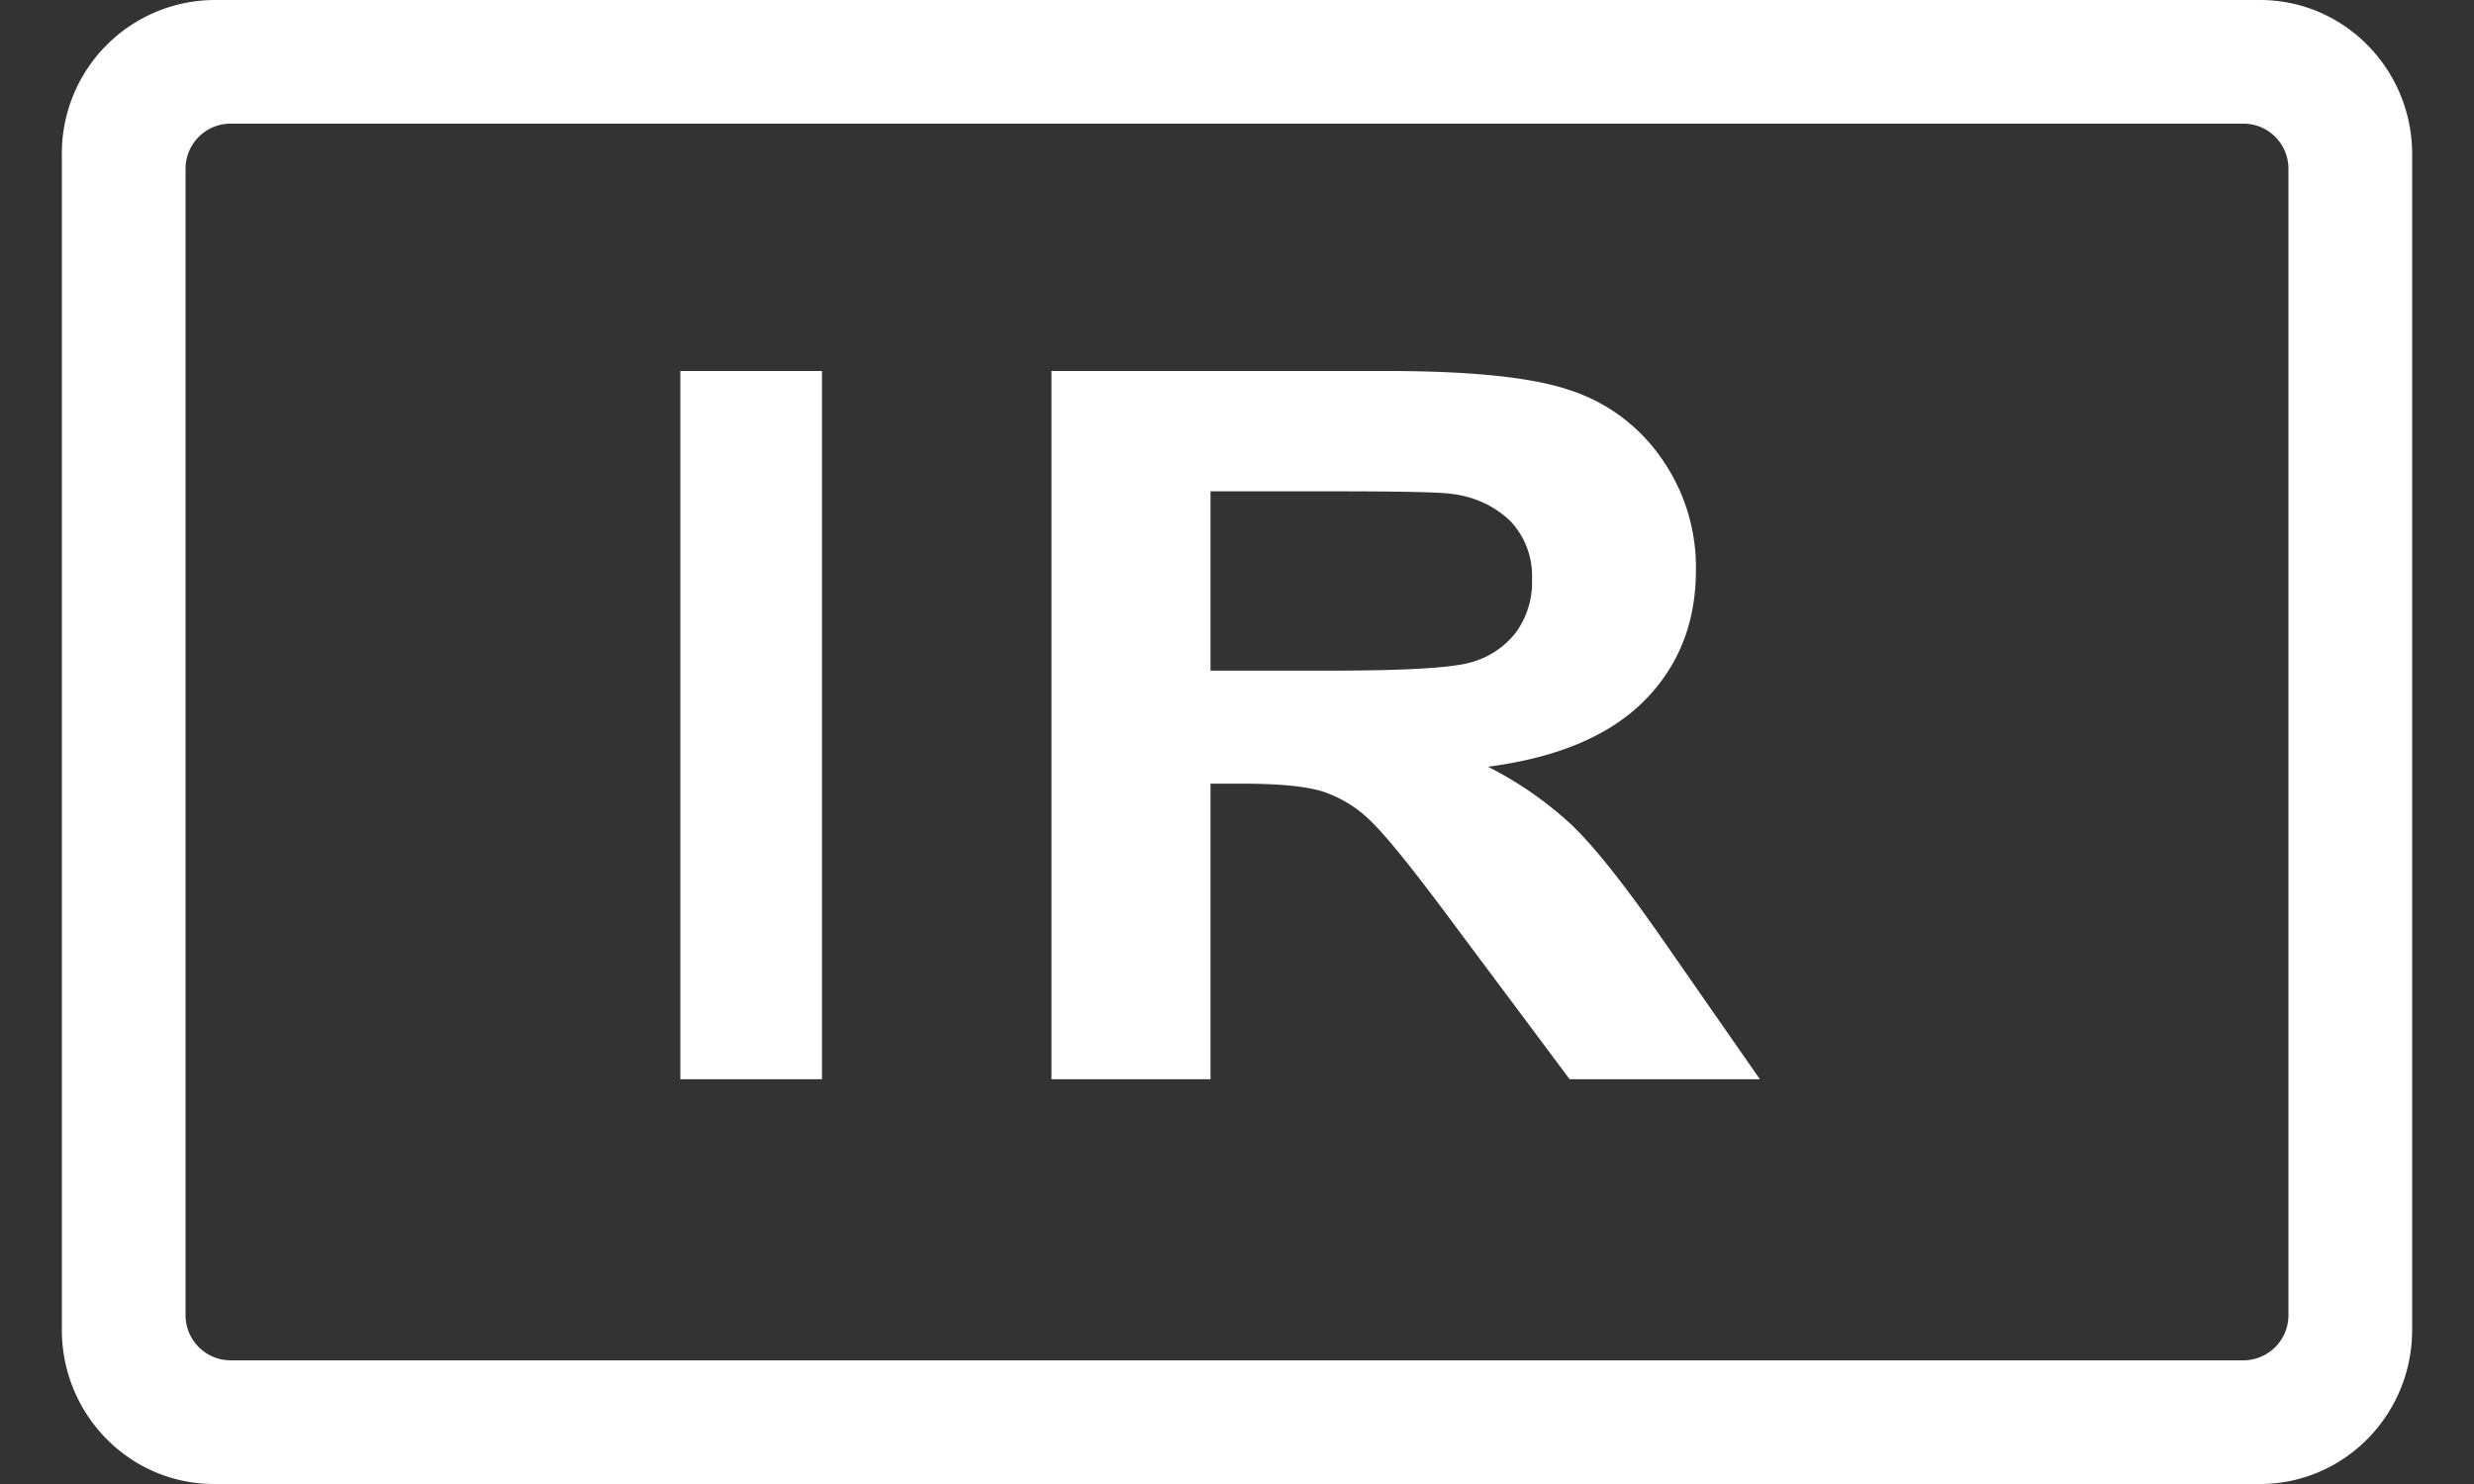
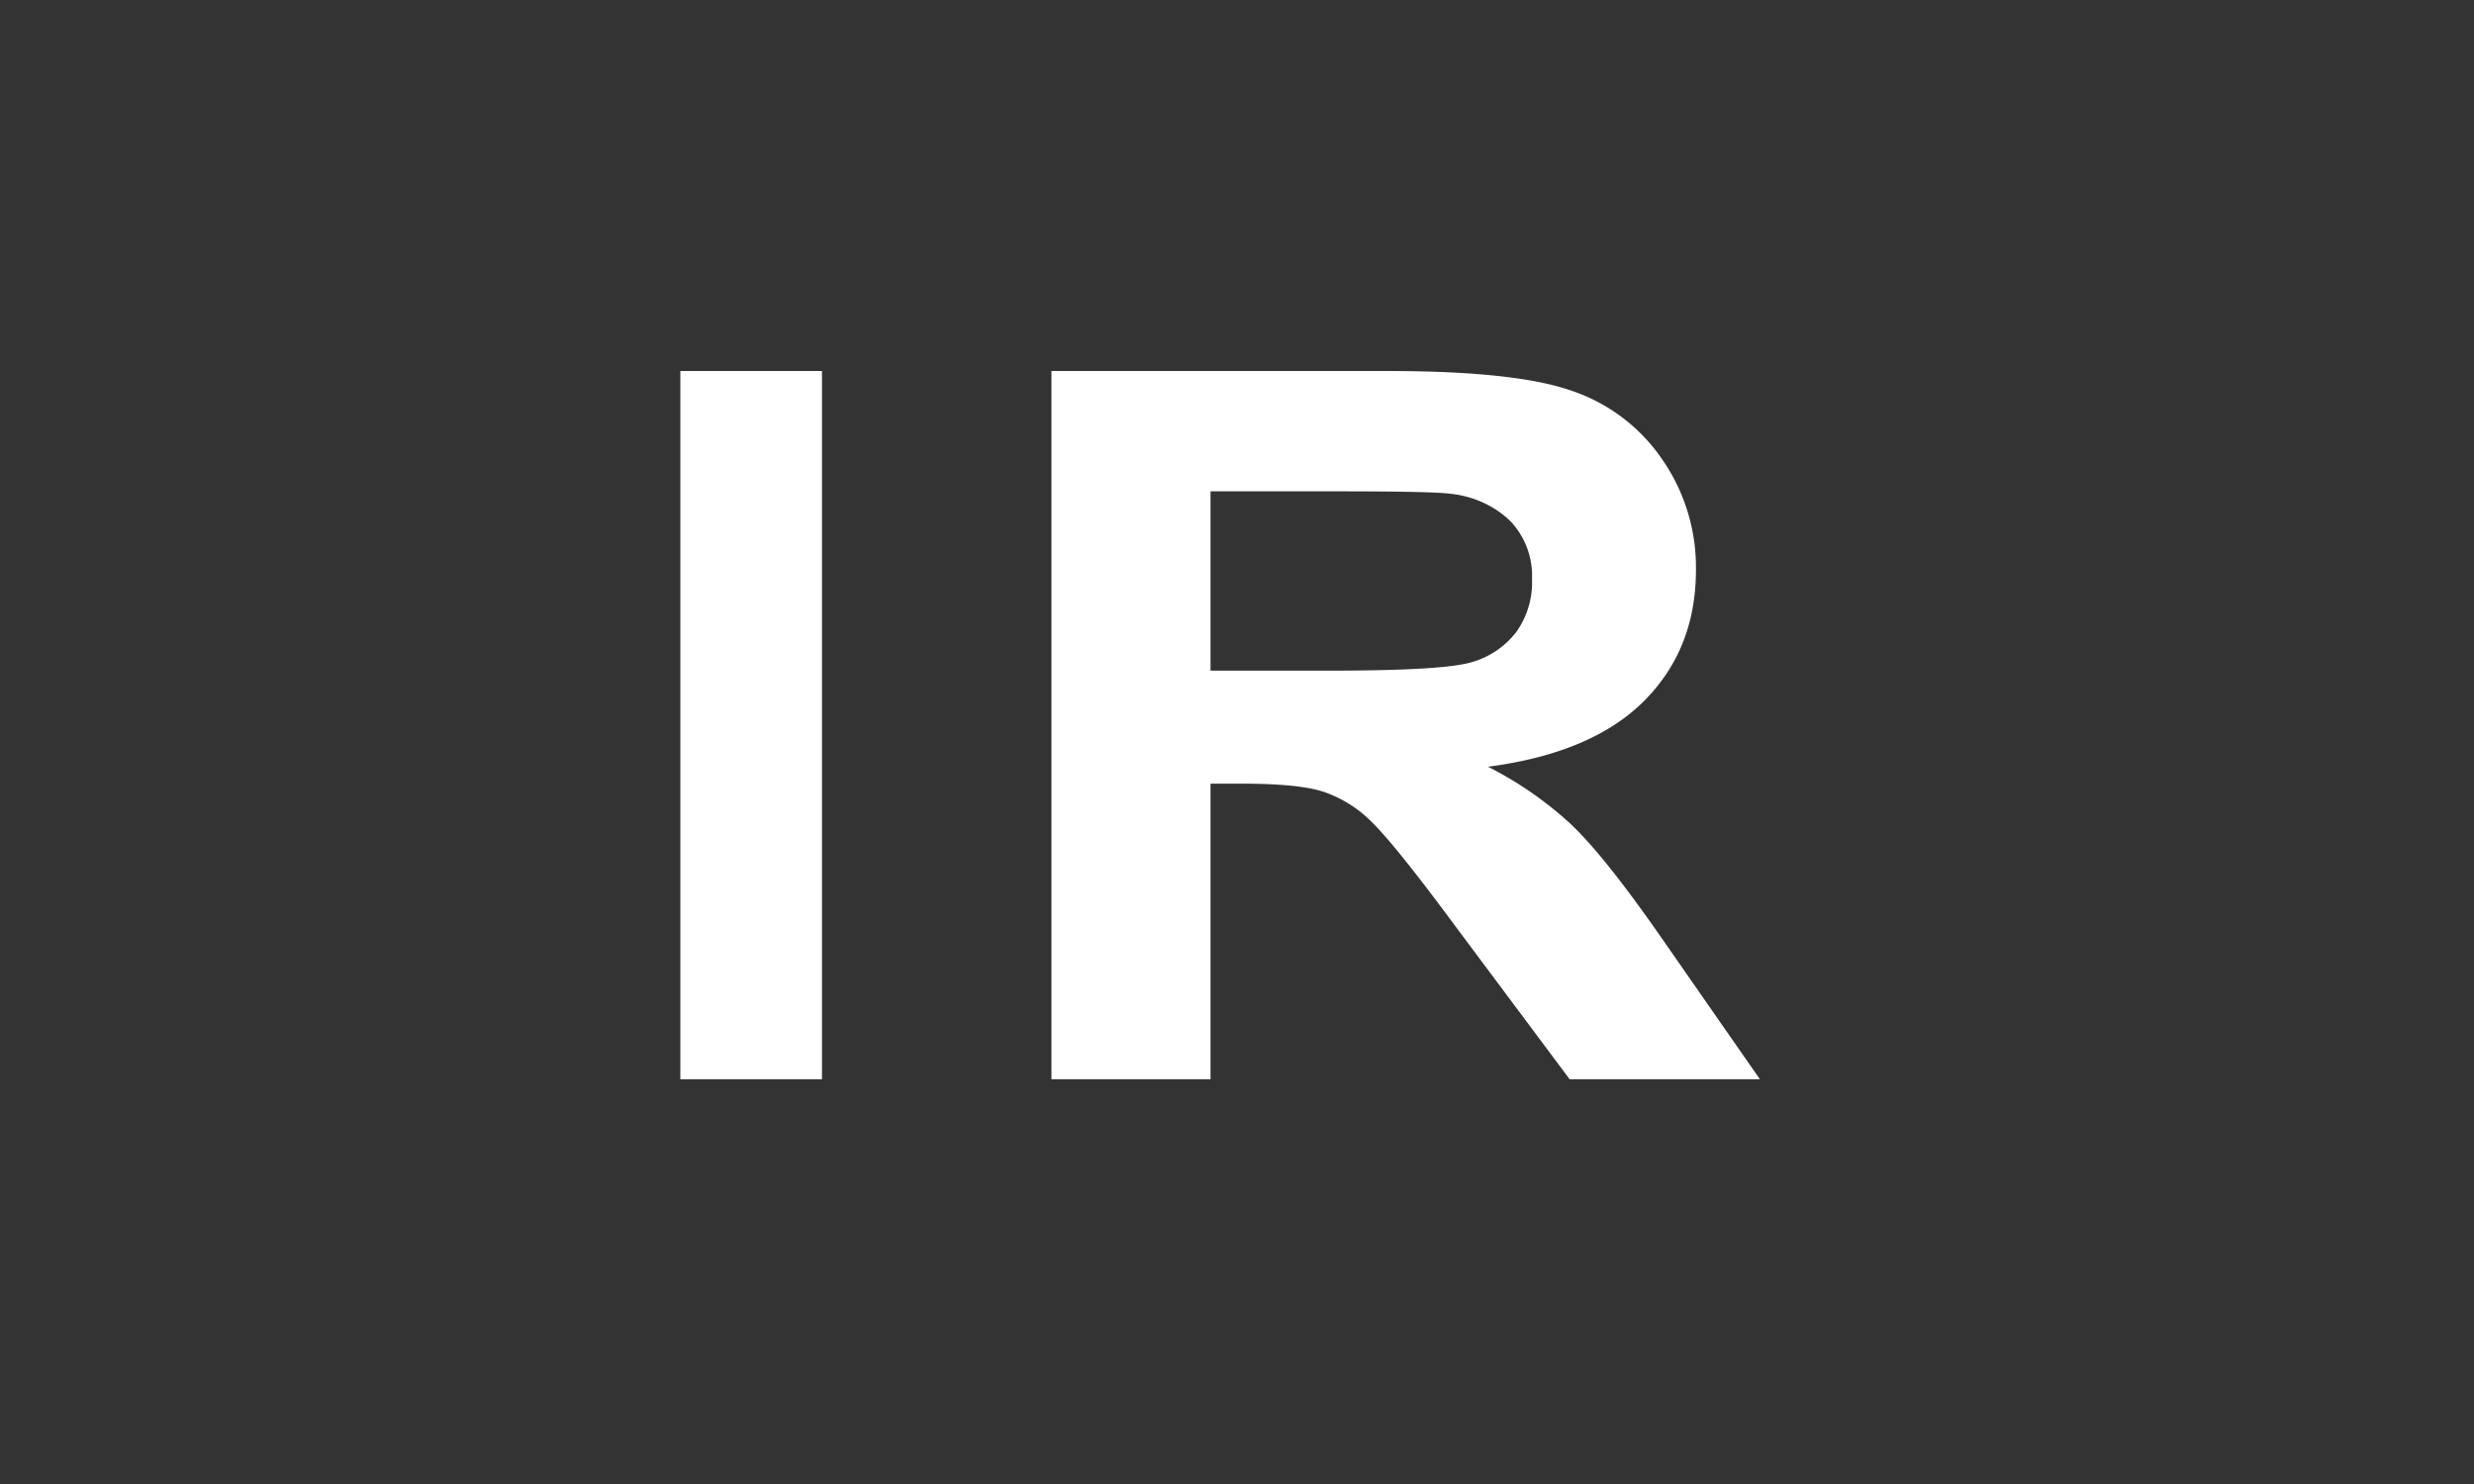
<svg xmlns="http://www.w3.org/2000/svg" width="20" height="12">
  <rect width="100%" height="100%" fill="#333333" stroke="none" />
  <g fill="#FFF">
-     <path d="M18.27 0H1.73A1.24 1.24 0 0 0 .5 1.247v9.506C.5 11.442 1.051 12 1.73 12h16.54c.679 0 1.23-.558 1.23-1.247V1.247C19.5.558 18.949 0 18.27 0zm.23 10.635a.365.365 0 0 1-.363.365H1.863a.365.365 0 0 1-.363-.365v-9.27c0-.202.163-.365.363-.365h16.274c.2 0 .363.163.363.365v9.27z" />
    <path d="M5.5 3h1.145v5.727H5.5zm7.217 3.681a2.967 2.967 0 0 0-.688-.481c.559-.073.979-.25 1.26-.53.28-.28.421-.633.421-1.06a1.53 1.53 0 0 0-.278-.903 1.442 1.442 0 0 0-.741-.552C12.383 3.05 11.888 3 11.207 3H8.5v5.727h1.286v-2.39h.26c.297 0 .512.021.649.064.148.05.28.132.386.238.122.116.348.396.678.842l.93 1.246h1.538L13.45 7.61c-.308-.444-.552-.753-.733-.928zm-1.979-1.258h-.952v-1.45h1.004c.521 0 .834.006.939.02.186.02.358.1.484.224a.645.645 0 0 1 .172.467.69.69 0 0 1-.13.43.692.692 0 0 1-.36.241c-.155.046-.54.068-1.157.068z" />
  </g>
</svg>